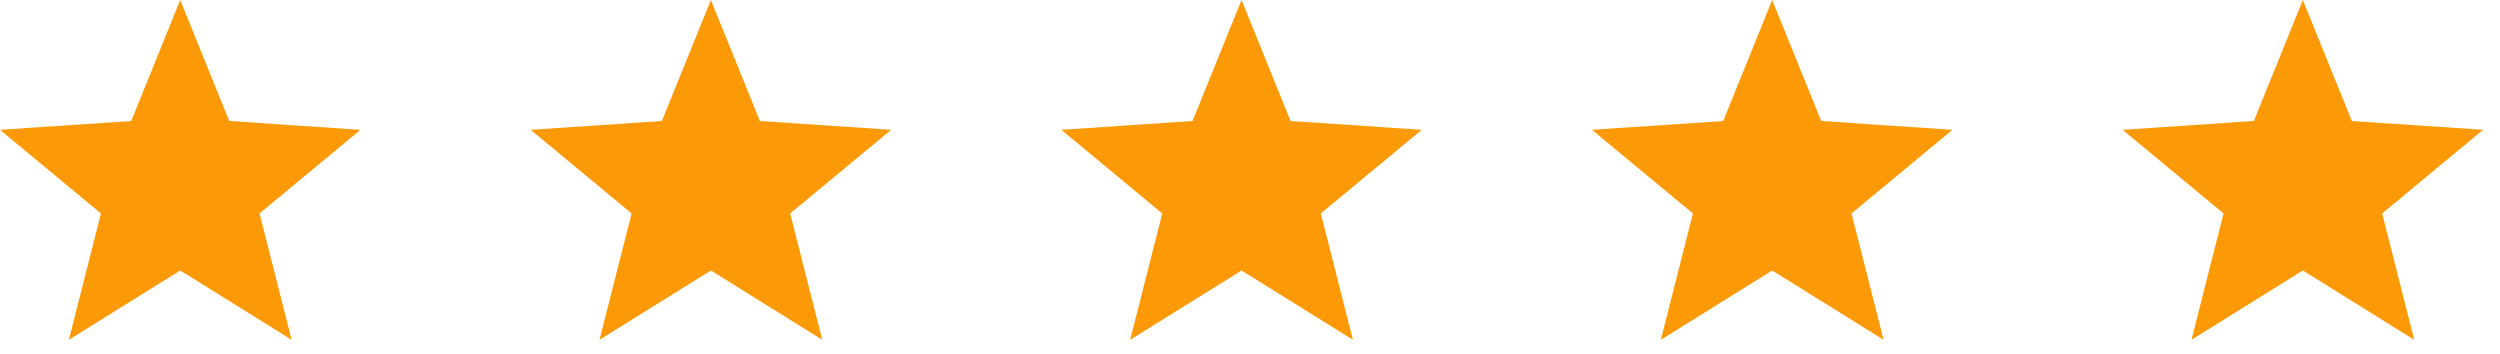
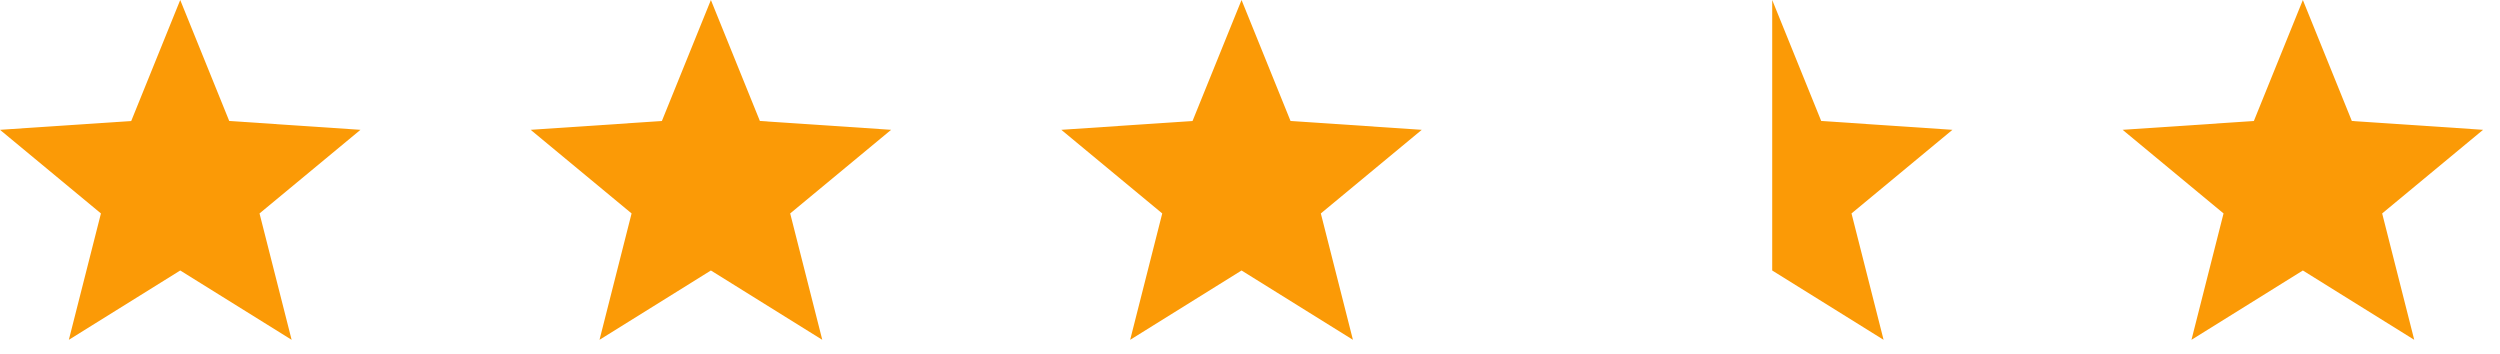
<svg xmlns="http://www.w3.org/2000/svg" width="134" height="19" viewBox="0 0 134 19" fill="none">
-   <path d="m9.66 14.498-5.97 3.716 1.72-6.774L0 6.958l7.034-.473L9.66 0l2.627 6.485 7.034.473-5.41 4.482 1.72 6.774-5.97-3.716zM38.104 14.498l-5.97 3.716 1.719-6.774-5.41-4.482 7.034-.473L38.104 0l2.626 6.485 7.034.473-5.41 4.482 1.72 6.774-5.97-3.716zM66.547 14.498l-5.97 3.716 1.719-6.774-5.41-4.482 7.034-.473L66.547 0l2.626 6.485 7.034.473-5.41 4.482 1.72 6.774-5.97-3.716zM94.99 14.498l-5.97 3.716 1.719-6.774-5.41-4.482 7.035-.473L94.99 0l2.627 6.485 7.034.473-5.41 4.482 1.719 6.774-5.97-3.716zM123.433 14.498l-5.97 3.716 1.719-6.774-5.41-4.482 7.035-.473L123.433 0l2.626 6.485 7.034.473-5.409 4.482 1.719 6.774-5.97-3.716z" fill="#FB9A06" />
+   <path d="m9.66 14.498-5.97 3.716 1.72-6.774L0 6.958l7.034-.473L9.66 0l2.627 6.485 7.034.473-5.41 4.482 1.72 6.774-5.97-3.716zM38.104 14.498l-5.97 3.716 1.719-6.774-5.41-4.482 7.034-.473L38.104 0l2.626 6.485 7.034.473-5.41 4.482 1.72 6.774-5.97-3.716zM66.547 14.498l-5.97 3.716 1.719-6.774-5.41-4.482 7.034-.473L66.547 0l2.626 6.485 7.034.473-5.41 4.482 1.72 6.774-5.97-3.716zM94.99 14.498L94.99 0l2.627 6.485 7.034.473-5.41 4.482 1.719 6.774-5.97-3.716zM123.433 14.498l-5.97 3.716 1.719-6.774-5.41-4.482 7.035-.473L123.433 0l2.626 6.485 7.034.473-5.409 4.482 1.719 6.774-5.97-3.716z" fill="#FB9A06" />
</svg>